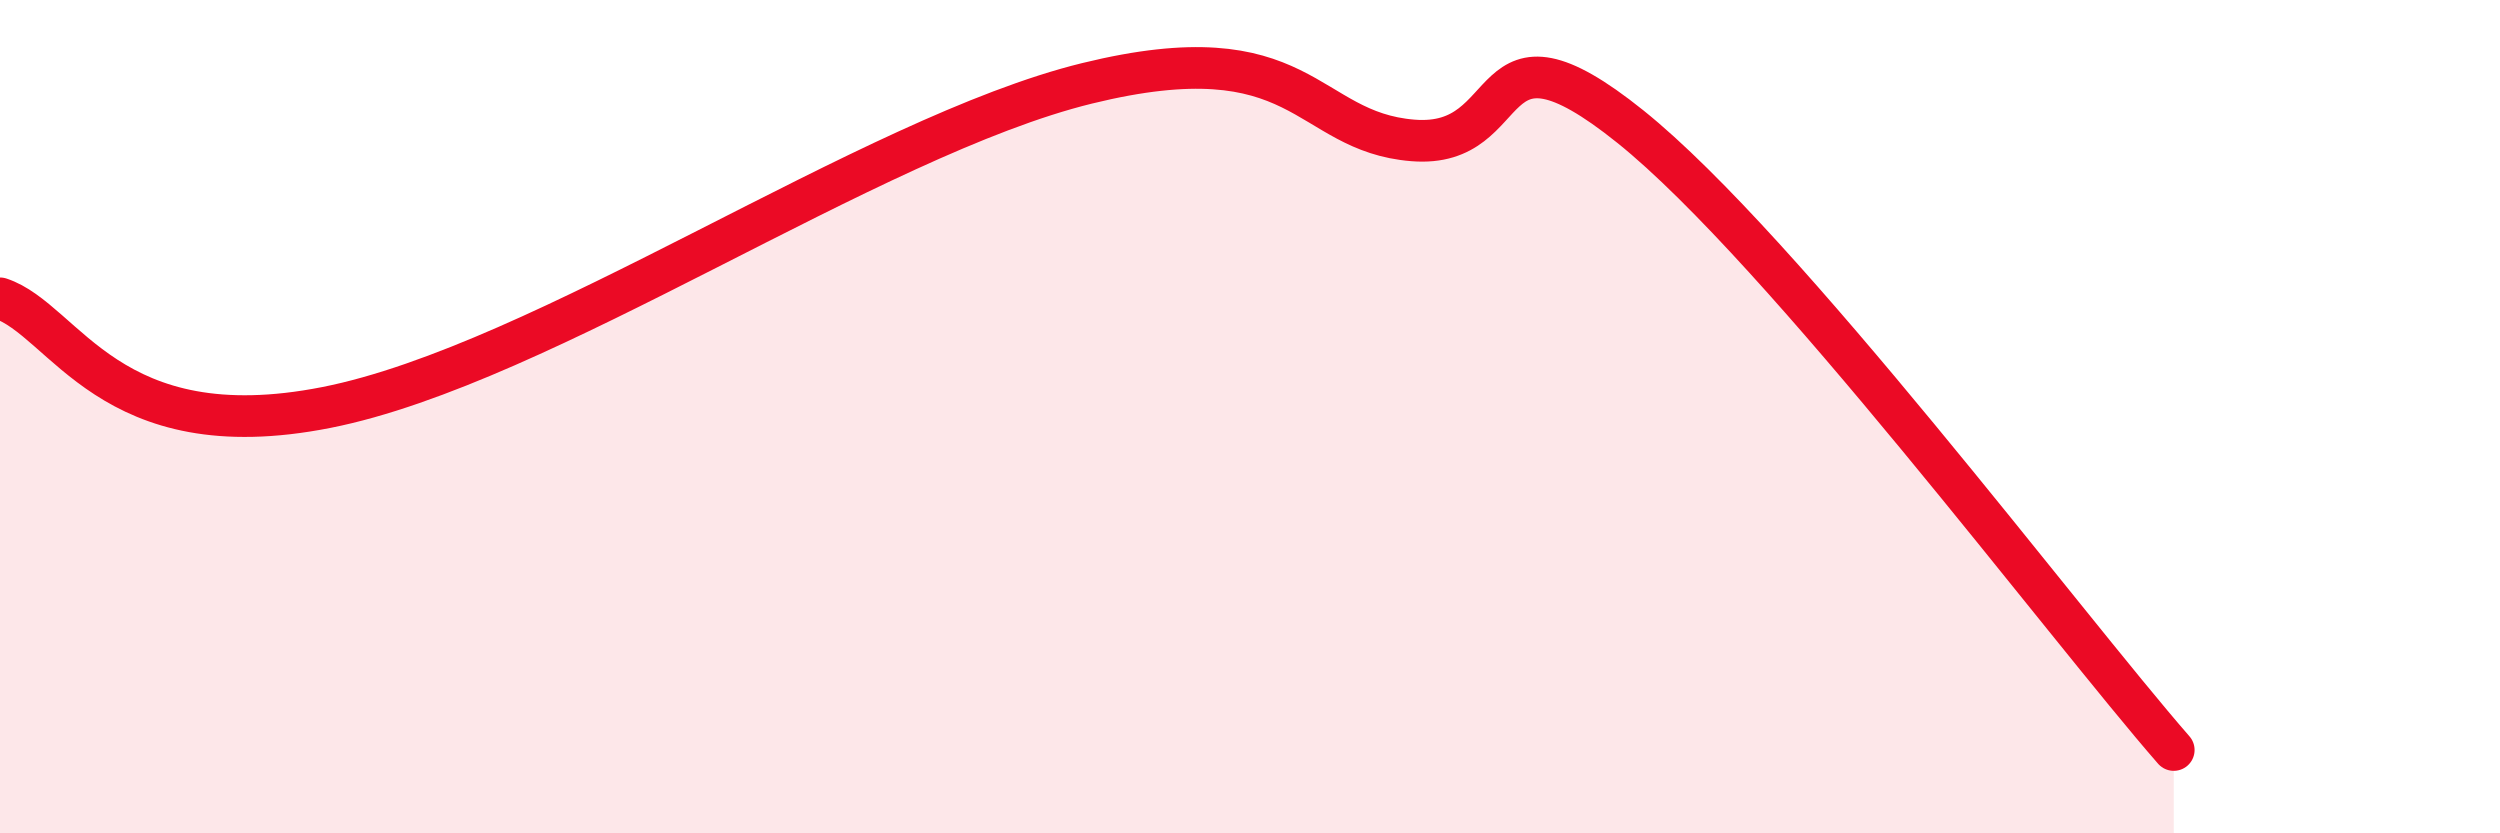
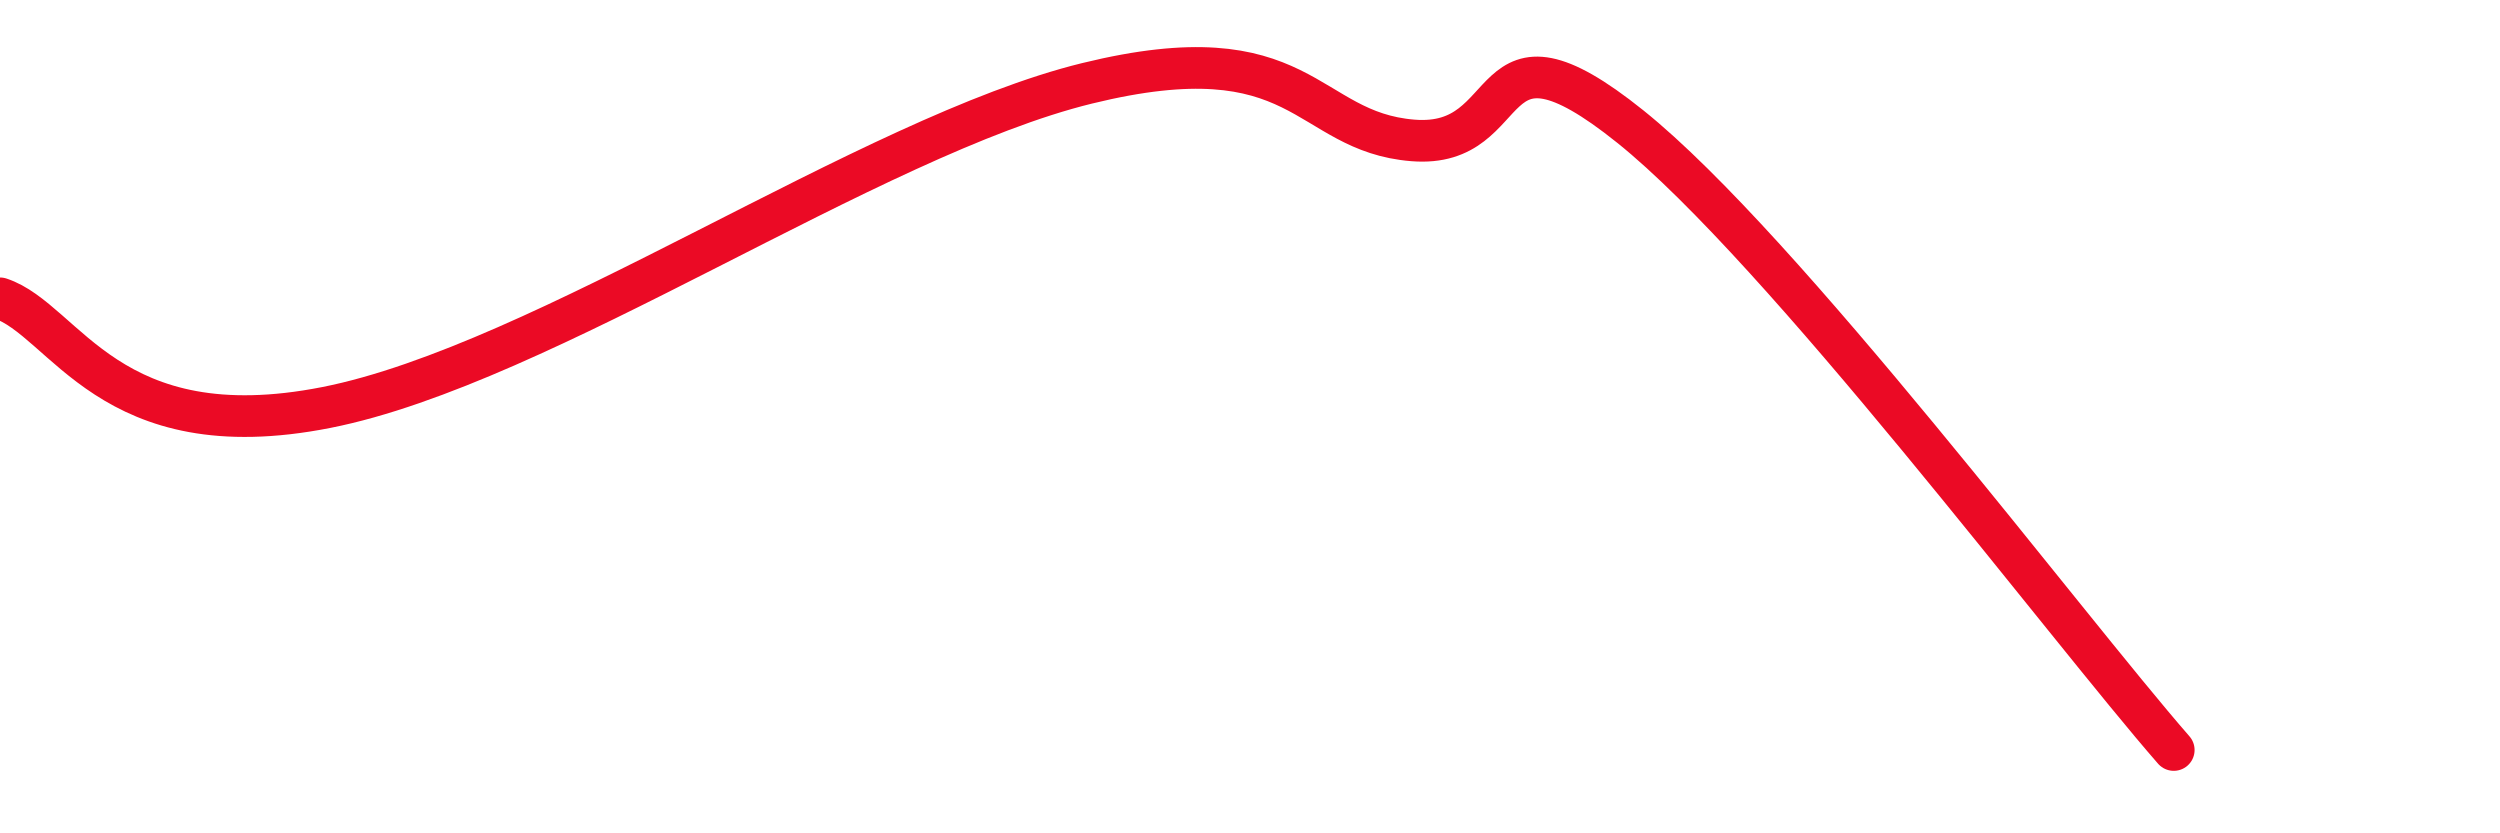
<svg xmlns="http://www.w3.org/2000/svg" width="60" height="20" viewBox="0 0 60 20">
-   <path d="M 0,7.16 C 1.57,7.68 2.61,10.81 7.83,9.78 C 13.05,8.75 20.87,3.28 26.09,2 C 31.31,0.72 31.3,3.16 33.91,3.37 C 36.52,3.58 35.48,0.11 39.13,3.04 C 42.78,5.97 49.56,15.01 52.17,18L52.17 20L0 20Z" fill="#EB0A25" opacity="0.1" stroke-linecap="round" stroke-linejoin="round" />
  <path d="M 0,7.16 C 1.57,7.68 2.61,10.81 7.83,9.78 C 13.05,8.75 20.87,3.28 26.09,2 C 31.31,0.72 31.3,3.16 33.91,3.37 C 36.52,3.58 35.48,0.11 39.13,3.04 C 42.78,5.97 49.56,15.01 52.17,18" stroke="#EB0A25" stroke-width="1" fill="none" stroke-linecap="round" stroke-linejoin="round" />
</svg>